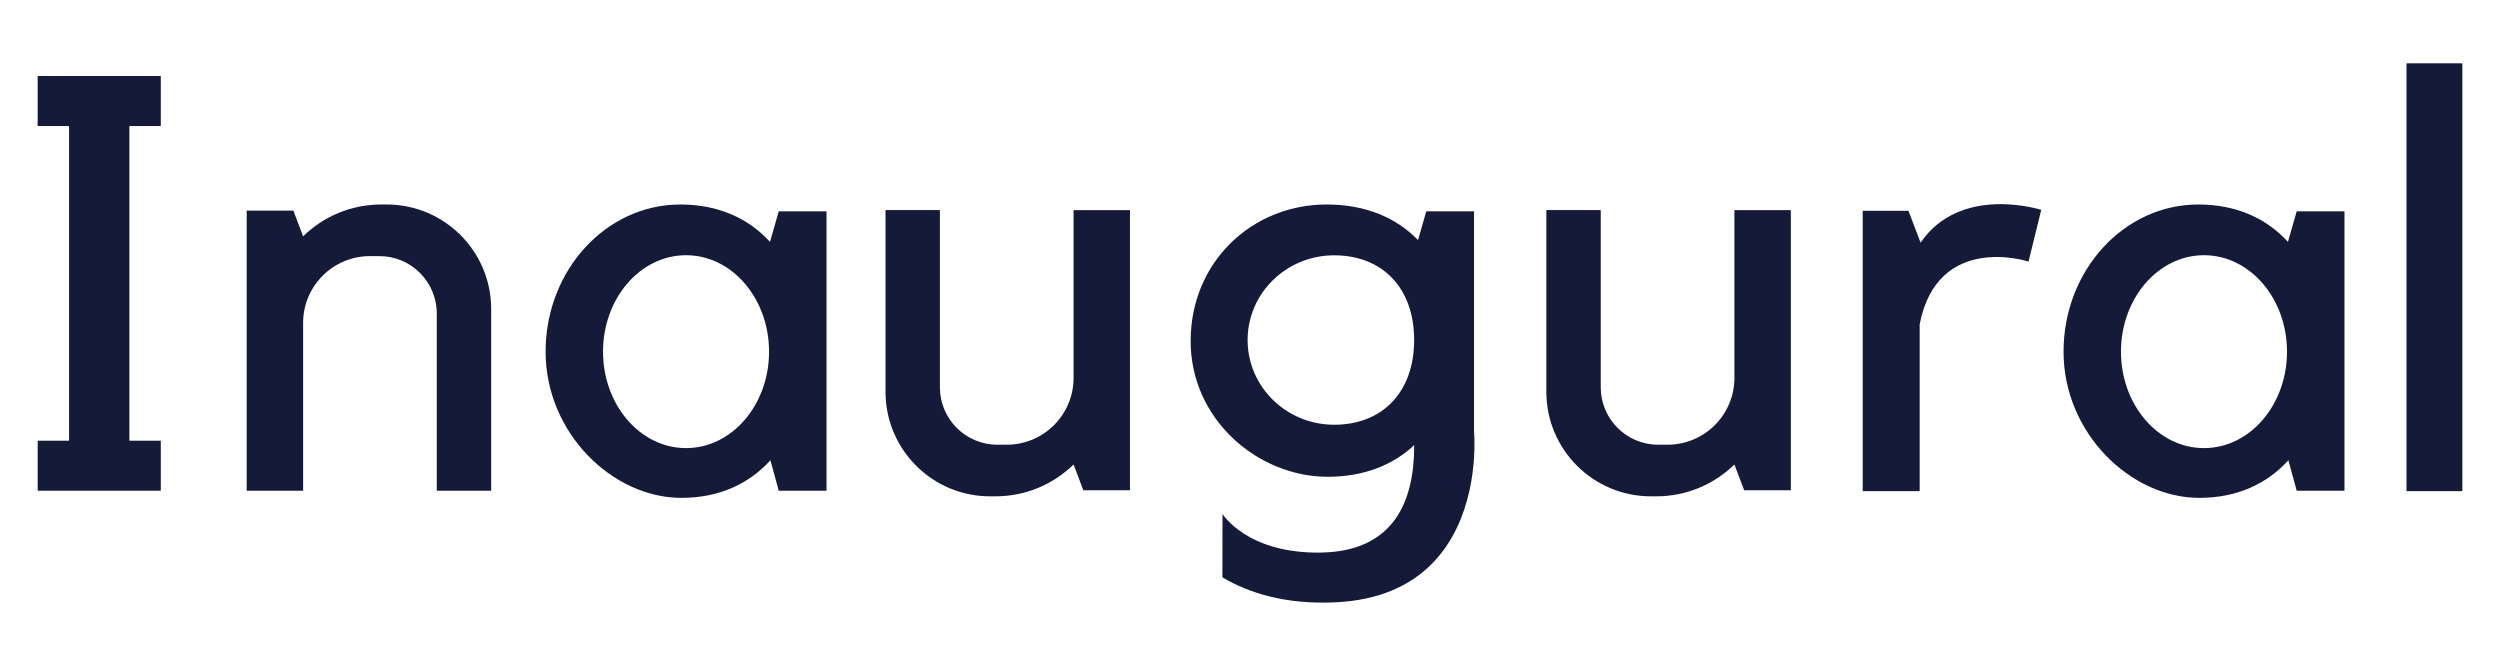
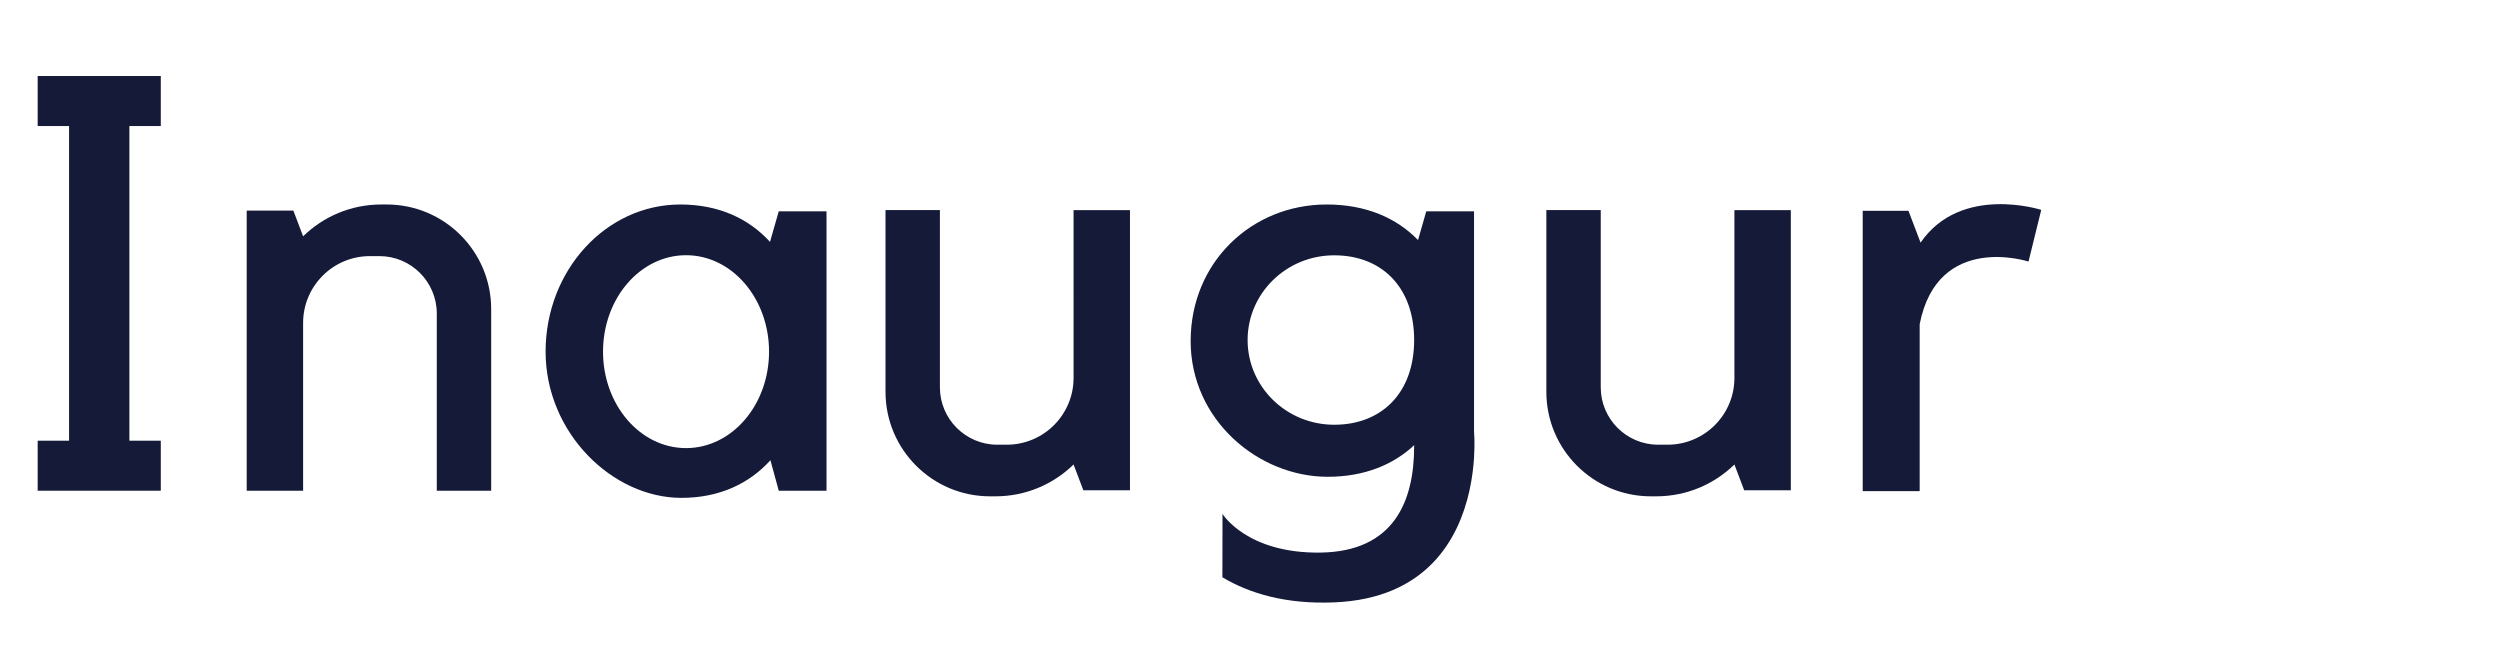
<svg xmlns="http://www.w3.org/2000/svg" id="Layer_2" data-name="Layer 2" viewBox="0 0 3000 799.11">
  <defs>
    <style>
      .cls-1 {
        fill: #141a38;
      }
    </style>
  </defs>
  <path class="cls-1" d="M2304.69,291.16l-14.54-38.21h-54.9v336.42h68.36v-200.23c21.53-110.89,130.62-75.27,130.62-75.27l15.25-62s-96.35-31.22-144.8,39.3Z" />
-   <path class="cls-1" d="M1288.29,453.44c0,44.3-35.91,80.2-80.2,80.2h-11.31c-38.05,0-68.9-30.85-68.9-68.9v-212.62h-65.27v218.03c0,69.28,56.17,125.44,125.44,125.44h6.48c36.49,0,69.58-14.57,93.75-38.21l11.71,30.9h55.98V252.13h-67.69v201.32Z" />
+   <path class="cls-1" d="M1288.29,453.44c0,44.3-35.91,80.2-80.2,80.2h-11.31c-38.05,0-68.9-30.85-68.9-68.9v-212.62h-65.27v218.03c0,69.28,56.17,125.44,125.44,125.44h6.48c36.49,0,69.58-14.57,93.75-38.21l11.71,30.9h55.98V252.13h-67.69Z" />
  <path class="cls-1" d="M2081.3,453.44c0,44.3-35.91,80.2-80.2,80.2h-11.31c-38.05,0-68.9-30.85-68.9-68.9v-212.62h-65.27v218.03c0,69.28,56.17,125.44,125.44,125.44h6.48c36.49,0,69.58-14.57,93.75-38.21l11.71,30.9h55.98V252.13h-67.69v201.32Z" />
  <path class="cls-1" d="M923.99,290.25c-25.44-27.9-61.5-44.86-107.58-44.86-89.29,0-161.69,79.07-161.69,176.6s80.28,175.45,162.97,175.45c45.45,0,81.41-17.04,106.83-45.18l9.97,36.59h57.33V253.61h-57.33l-10.5,36.64ZM823.25,537.72c-55.02,0-99.62-51.81-99.62-115.74s44.6-115.73,99.62-115.73,99.61,51.81,99.61,115.73-44.6,115.74-99.61,115.74Z" />
-   <path class="cls-1" d="M2745.53,290.25c-25.44-27.9-61.5-44.86-107.58-44.86-89.29,0-161.69,79.07-161.69,176.6s80.28,175.45,162.97,175.45c45.45,0,81.41-17.04,106.83-45.18l9.97,36.59h57.33V253.61h-57.33l-10.5,36.64ZM2644.79,537.72c-55.02,0-99.62-51.81-99.62-115.74s44.6-115.73,99.62-115.73,99.61,51.81,99.61,115.73-44.6,115.74-99.61,115.74Z" />
  <path class="cls-1" d="M463.96,245.39h-6.48c-36.48,0-69.57,14.57-93.75,38.2l-11.71-30.89h-55.98v336.15h67.69v-201.32c0-44.29,35.9-80.2,80.19-80.2h11.31c38.05,0,68.9,30.85,68.9,68.91v212.61h65.27v-218.02c0-69.28-56.16-125.45-125.43-125.45Z" />
  <polygon class="cls-1" points="45.2 151.24 82.88 151.24 82.88 528.84 45.2 528.84 45.2 588.86 82.88 588.86 155.27 588.86 192.95 588.86 192.95 528.84 155.27 528.84 155.27 151.24 192.95 151.24 192.95 91.22 45.2 91.22 45.2 151.24" />
  <path class="cls-1" d="M1768.84,253.61h-57.32l-9.89,34.47c-25.73-26.53-62.48-42.69-109.63-42.69-90.14,0-163.22,69.45-163.22,163.91s81.03,162.84,164.51,162.84c43.59,0,78.53-14.28,103.91-38.09-.14.97-.22,1.49-.22,1.49,0,65.8-24.09,126.36-112.51,127.57-88.41,1.21-117.47-46.43-117.47-46.43l-.12,76.06c32.32,19.3,75.86,32.52,134.15,30.12,111.36-4.58,149.57-76.66,162.28-134,3.23-14.6,4.82-28.25,5.53-39.58,1.18-18.7,0-31.11,0-31.11V253.61ZM1601.02,509.69c-57.37,0-103.89-45.52-103.89-101.66s46.52-101.66,103.89-101.66,95.96,38.62,95.96,101.66-38.58,101.66-95.96,101.66Z" />
-   <rect class="cls-1" x="2887.79" y="75.98" width="67.02" height="513.38" />
</svg>